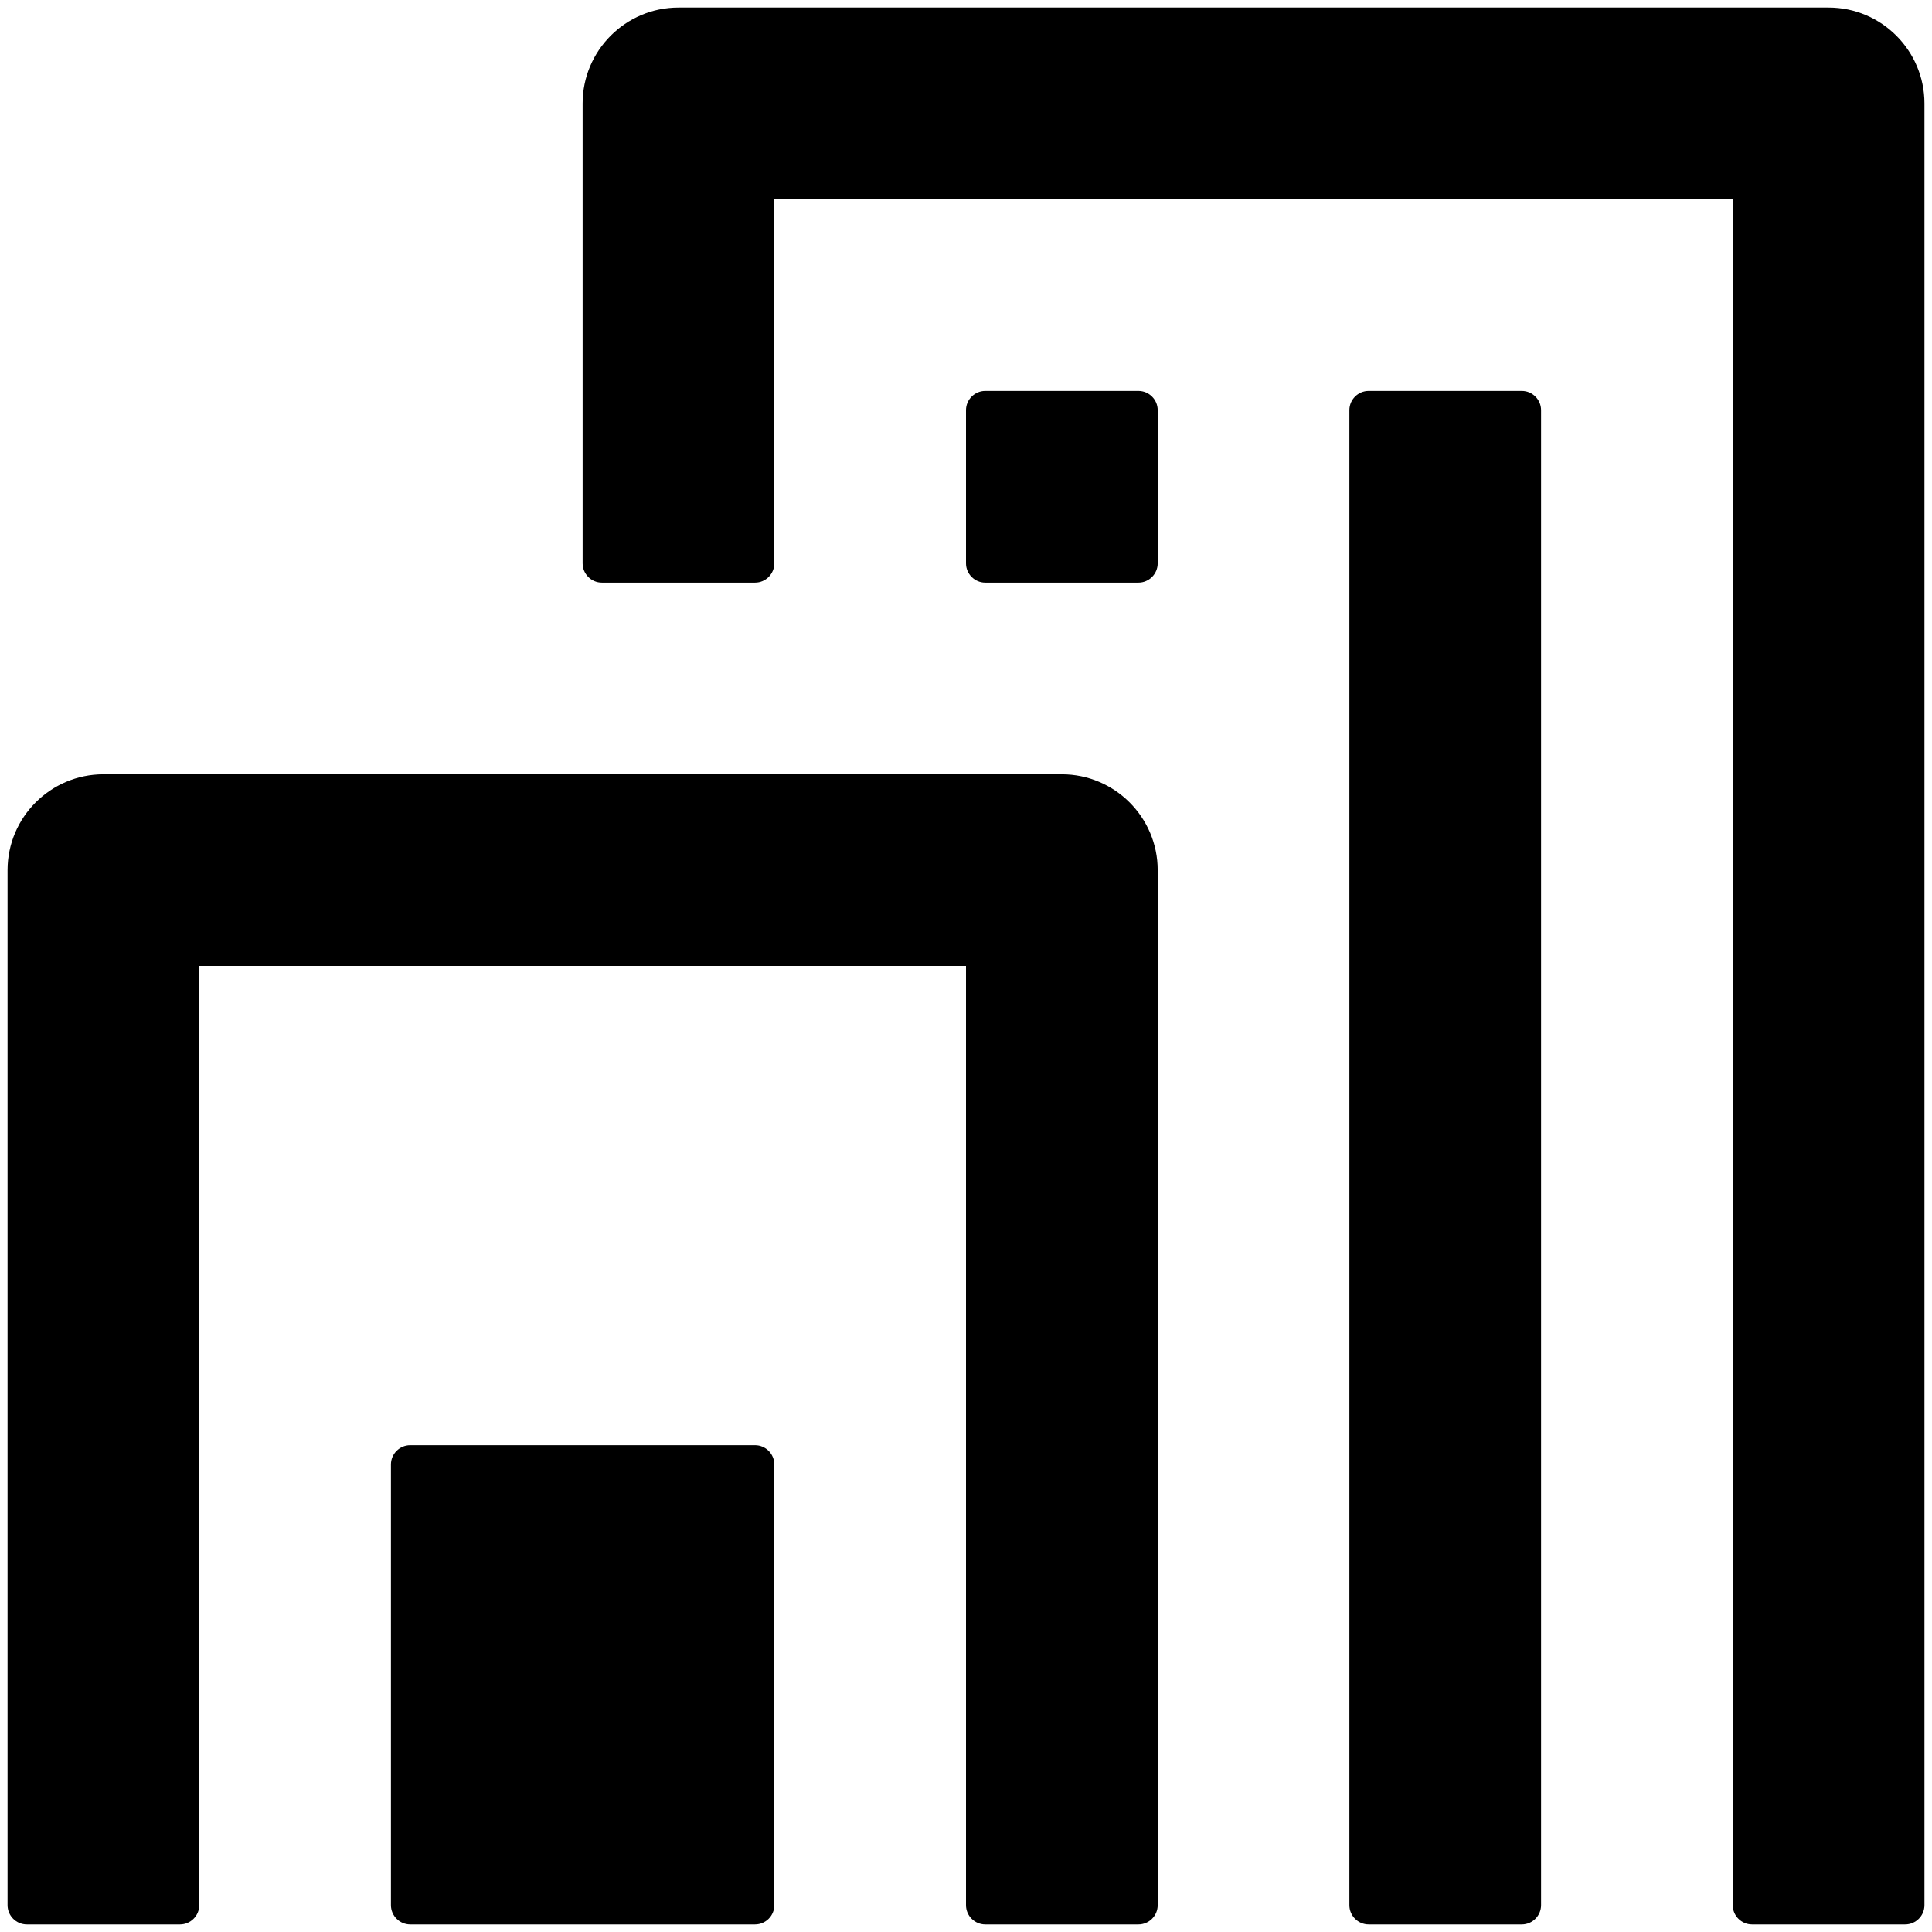
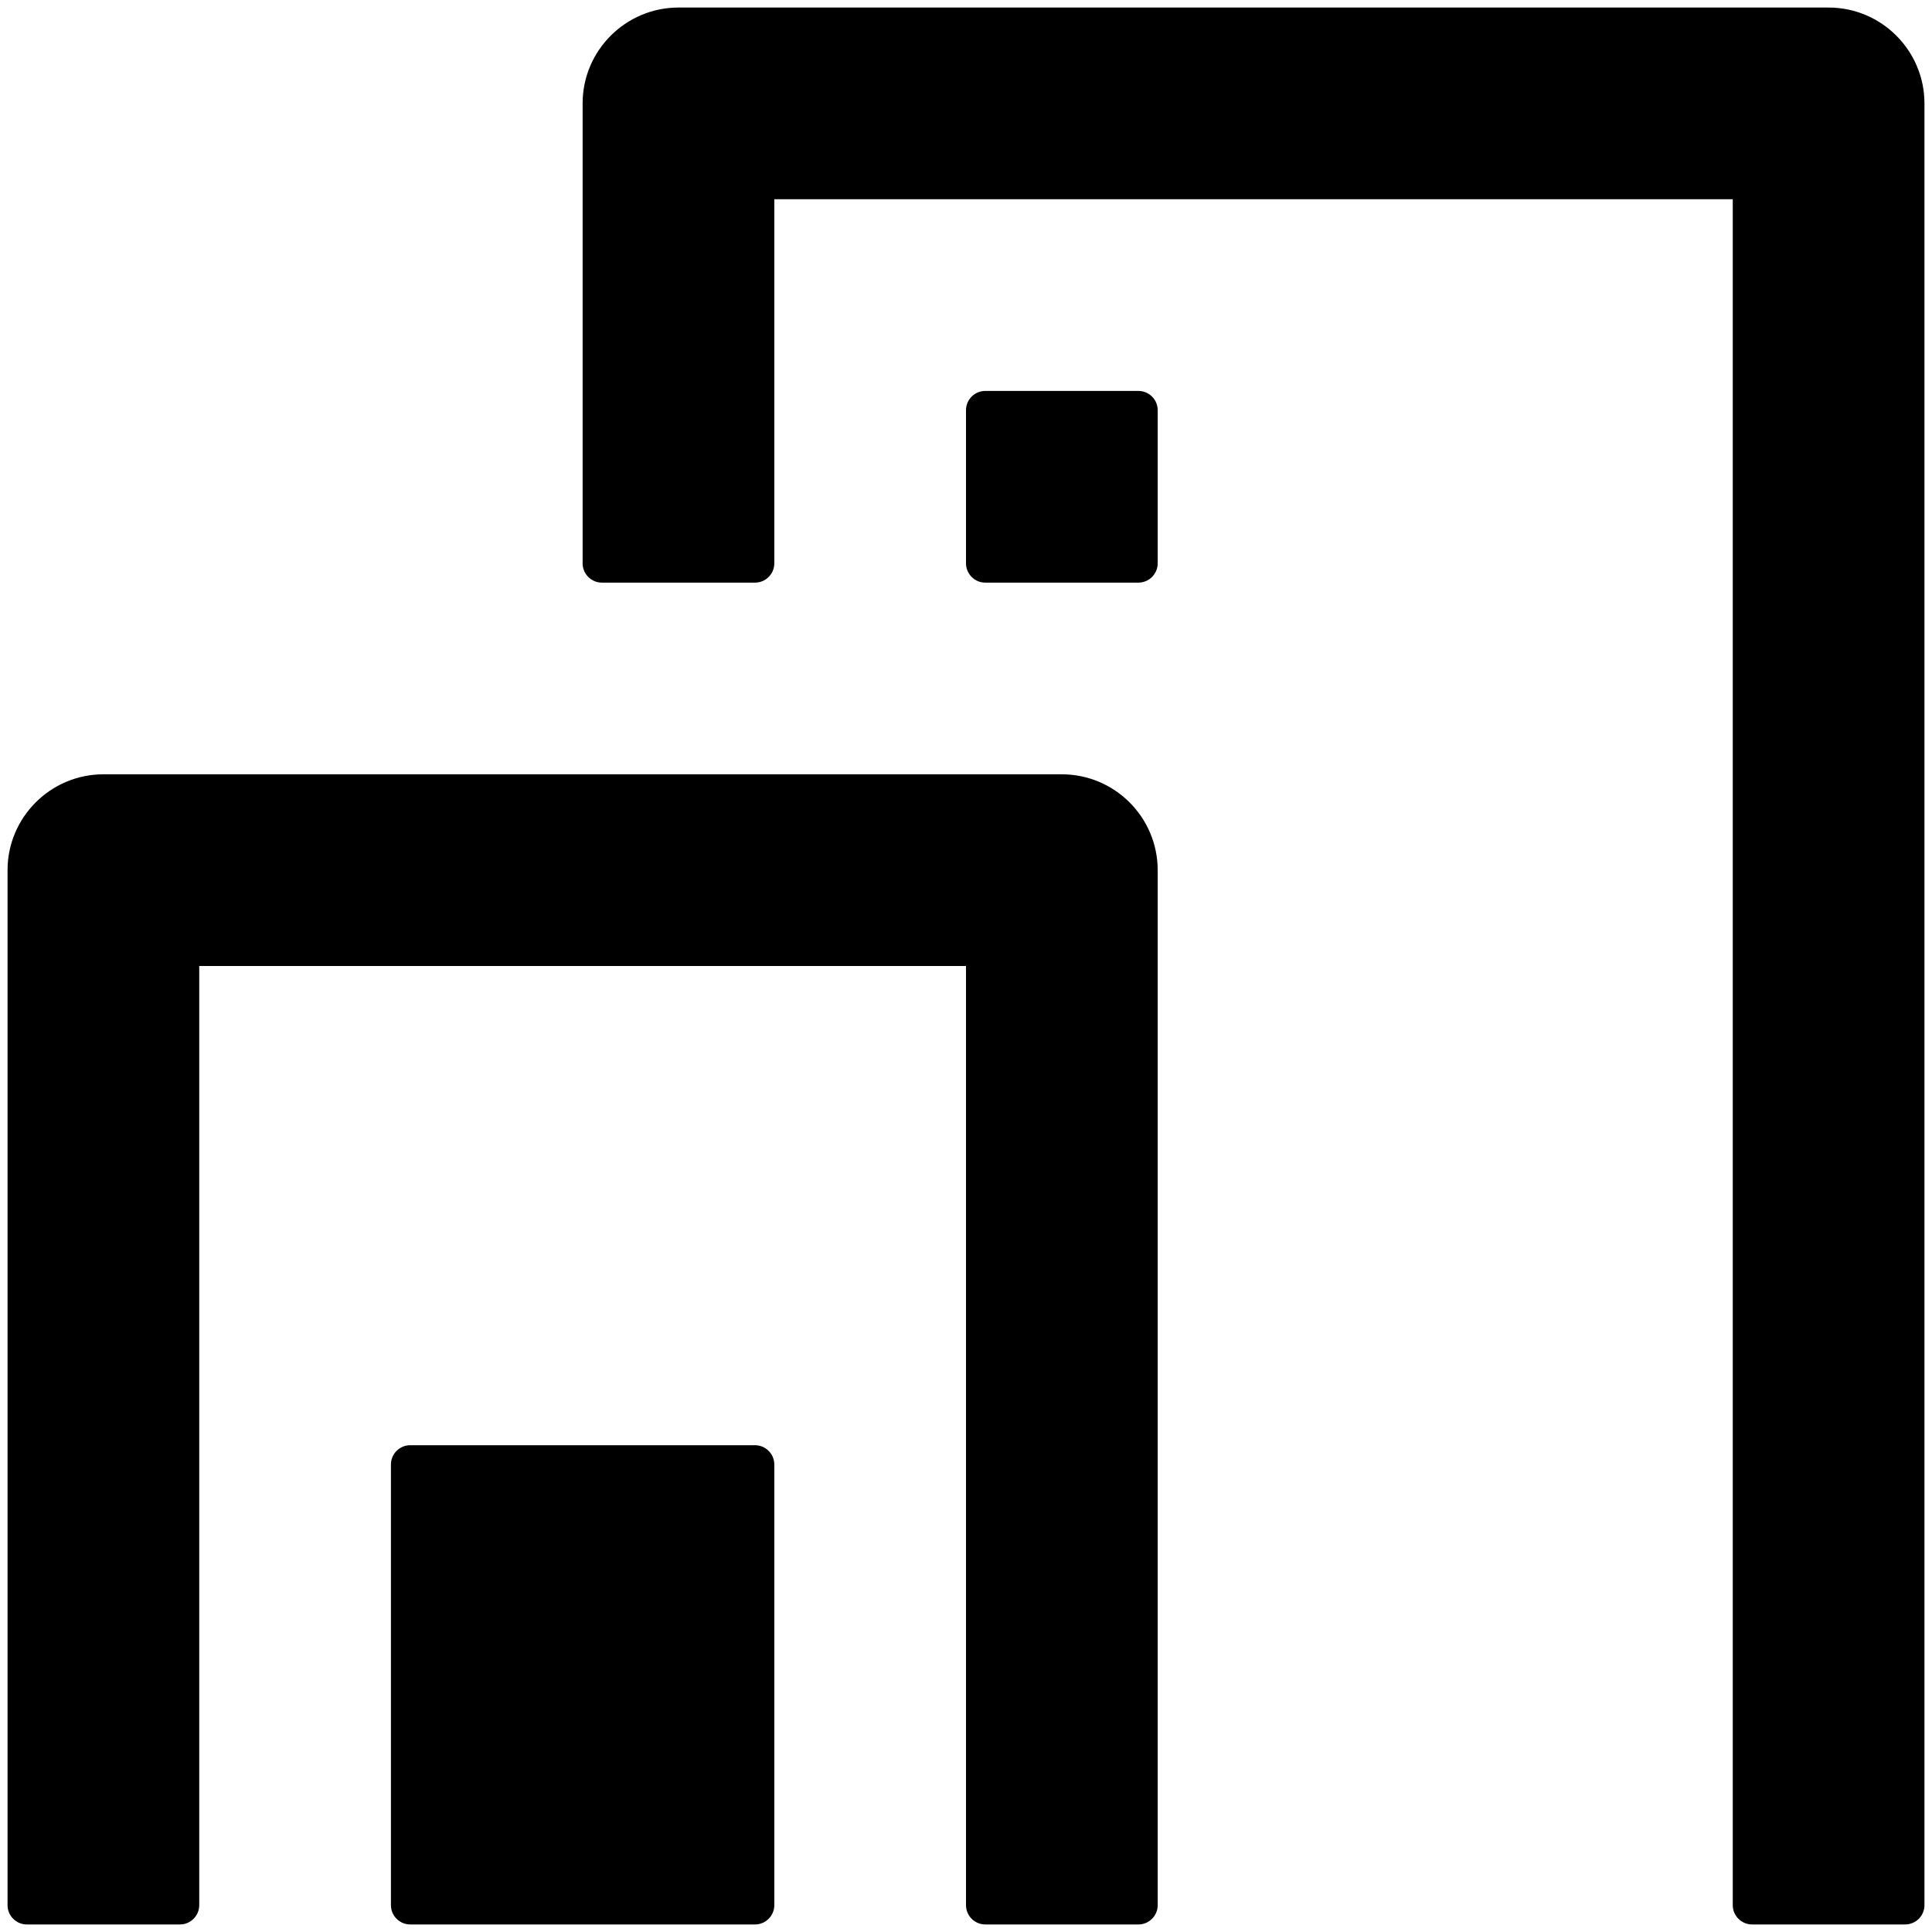
<svg xmlns="http://www.w3.org/2000/svg" version="1.1" x="0px" y="0px" viewBox="0 0 512 512" enable-background="new 0 0 512 512" xml:space="preserve">
  <g>
    <path d="M484.6,2H179.8c-14,0-25.4,11.4-25.4,25.4v121.9c0,2.8,2.3,5.1,5.1,5.1h40.6c2.8,0,5.1-2.3,5.1-5.1V52.8h254v452.1   c0,2.8,2.3,5.1,5.1,5.1h40.6c2.8,0,5.1-2.3,5.1-5.1V27.4C510,13.4,498.6,2,484.6,2z" />
    <path d="M281.4,205.2h-254c-14,0-25.4,11.4-25.4,25.4v274.3c0,2.8,2.3,5.1,5.1,5.1h40.6c2.8,0,5.1-2.3,5.1-5.1V256H256v248.9   c0,2.8,2.3,5.1,5.1,5.1h40.6c2.8,0,5.1-2.3,5.1-5.1V230.6C306.8,216.6,295.4,205.2,281.4,205.2z" />
-     <path d="M403.3,103.6h-40.6c-2.8,0-5.1,2.3-5.1,5.1v396.2c0,2.8,2.3,5.1,5.1,5.1h40.6c2.8,0,5.1-2.3,5.1-5.1V108.7   C408.4,105.9,406.1,103.6,403.3,103.6z" />
    <path d="M301.7,103.6h-40.6c-2.8,0-5.1,2.3-5.1,5.1v40.6c0,2.8,2.3,5.1,5.1,5.1h40.6c2.8,0,5.1-2.3,5.1-5.1v-40.6   C306.8,105.9,304.5,103.6,301.7,103.6z" />
    <path d="M200.1,383h-91.4c-2.8,0-5.1,2.3-5.1,5.1v116.8c0,2.8,2.3,5.1,5.1,5.1h91.4c2.8,0,5.1-2.3,5.1-5.1V388.1   C205.2,385.3,202.9,383,200.1,383z" />
  </g>
</svg>